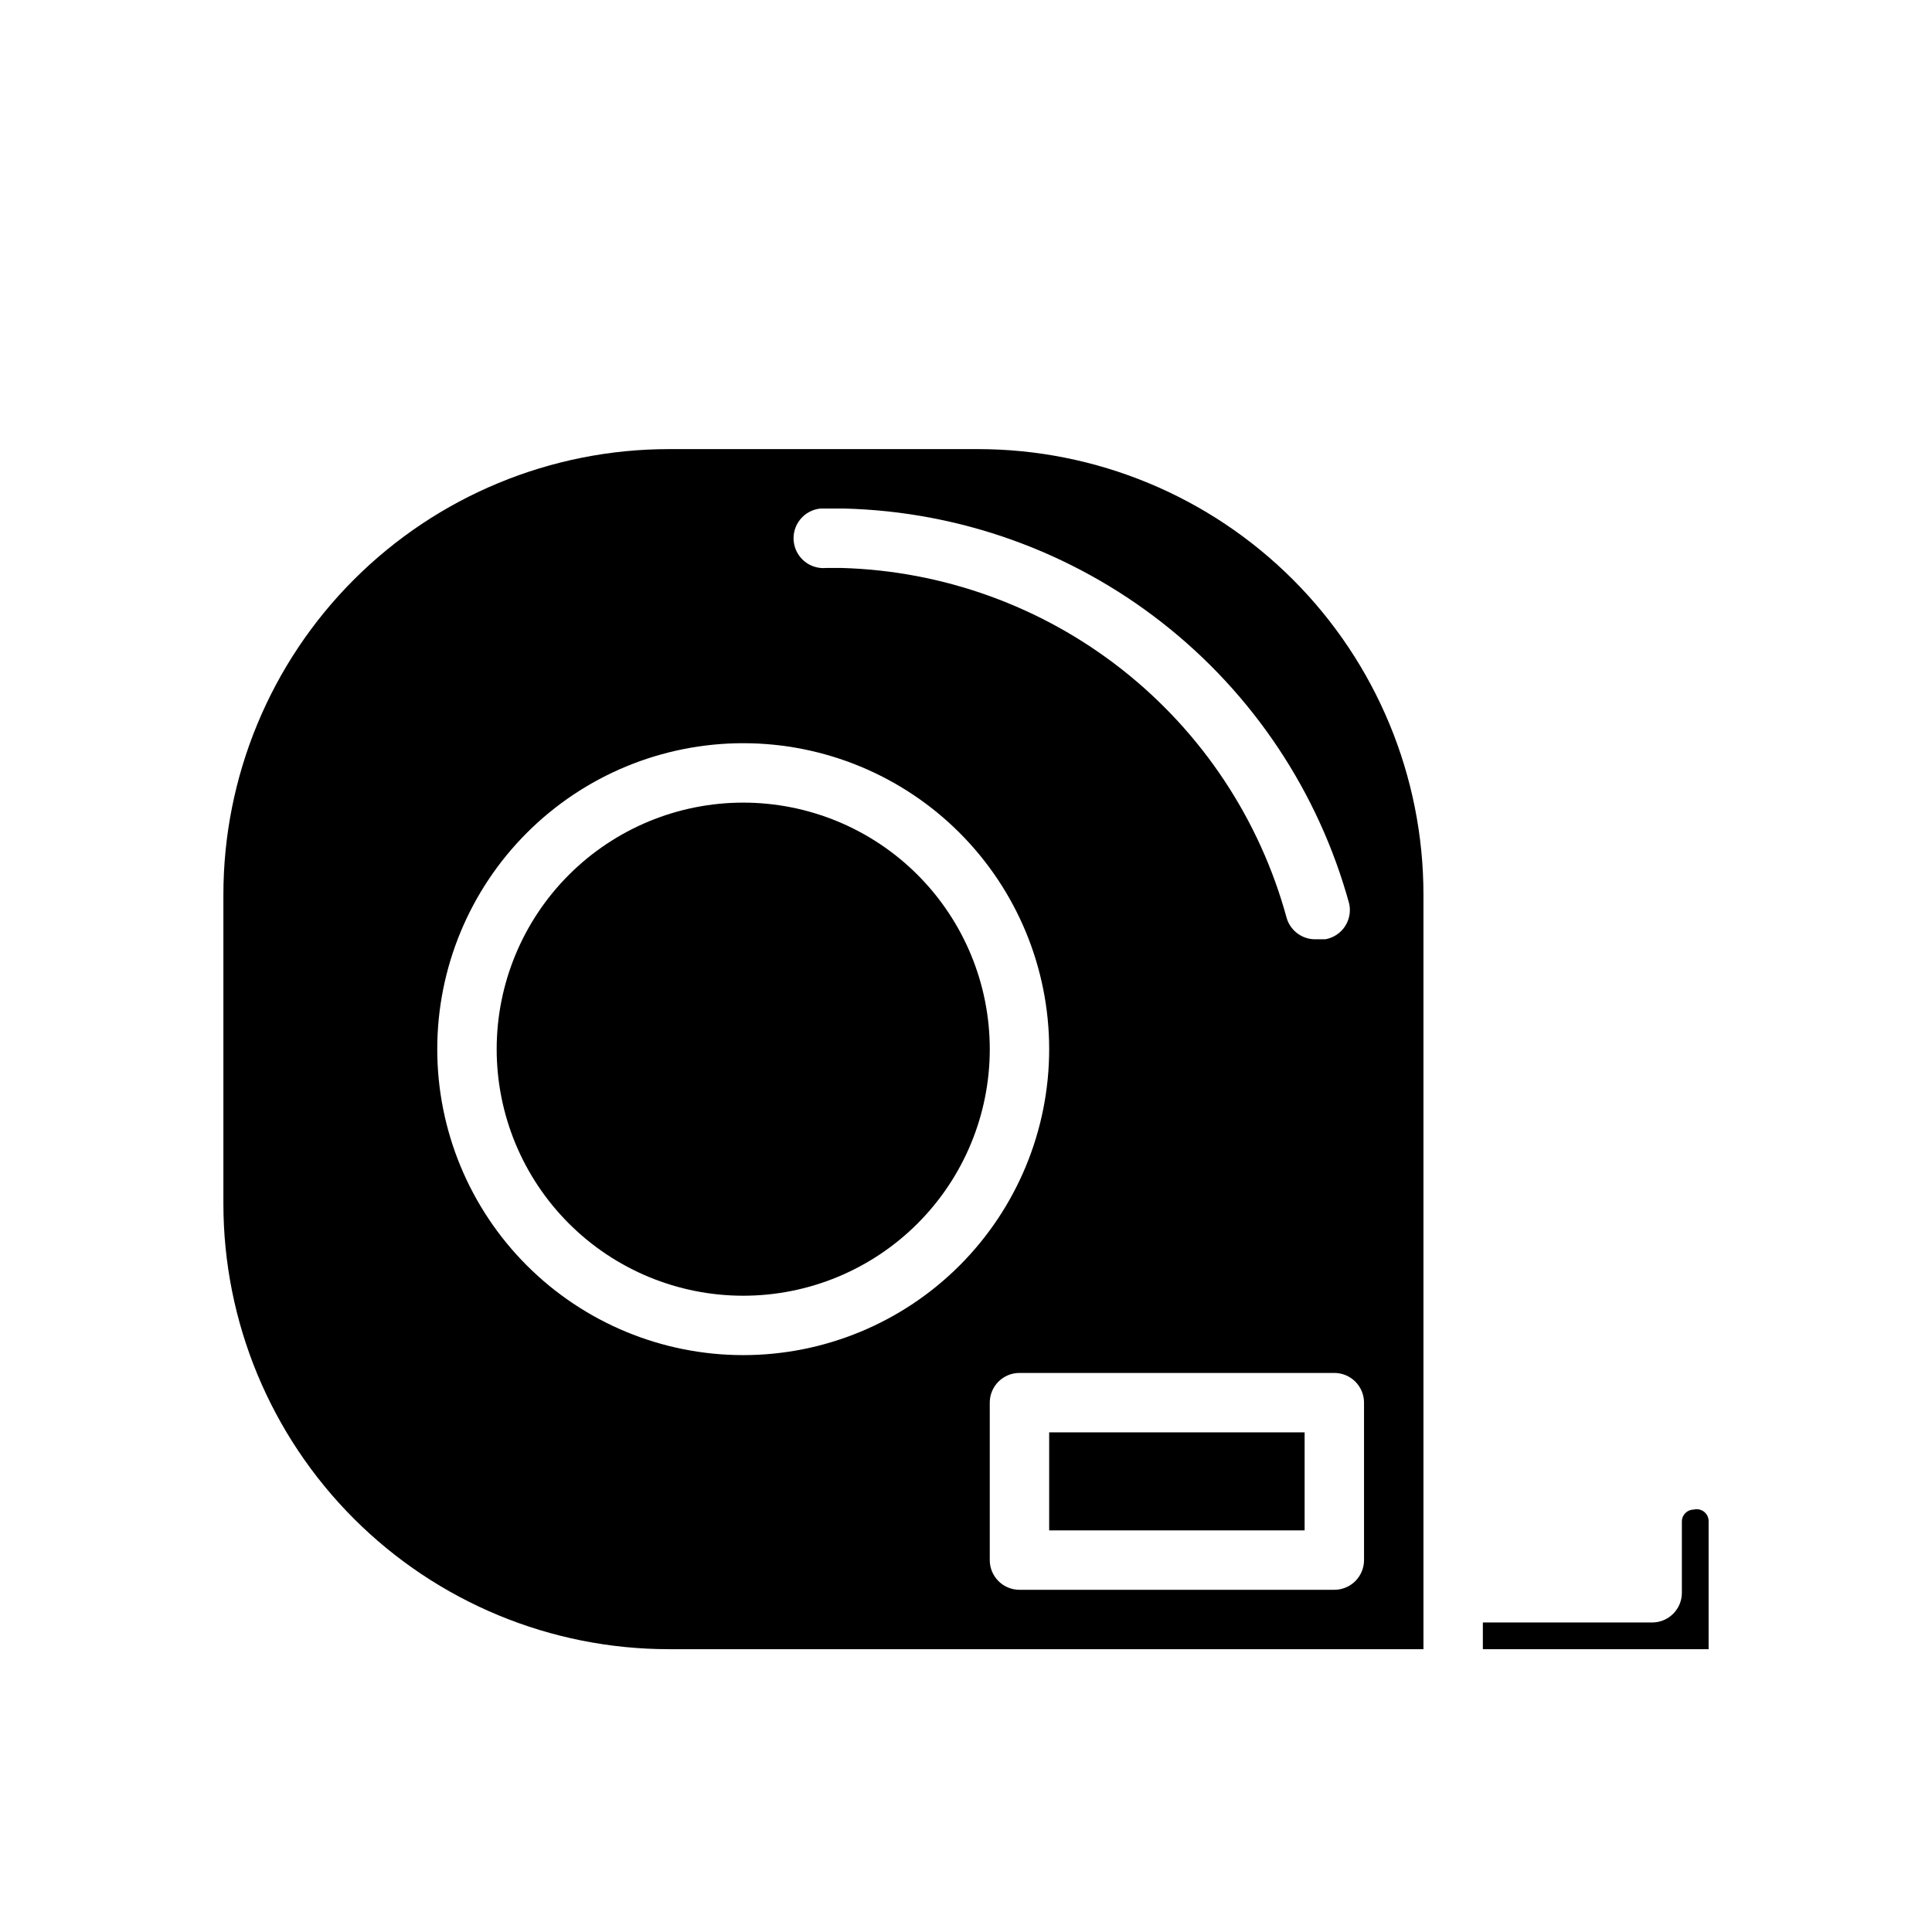
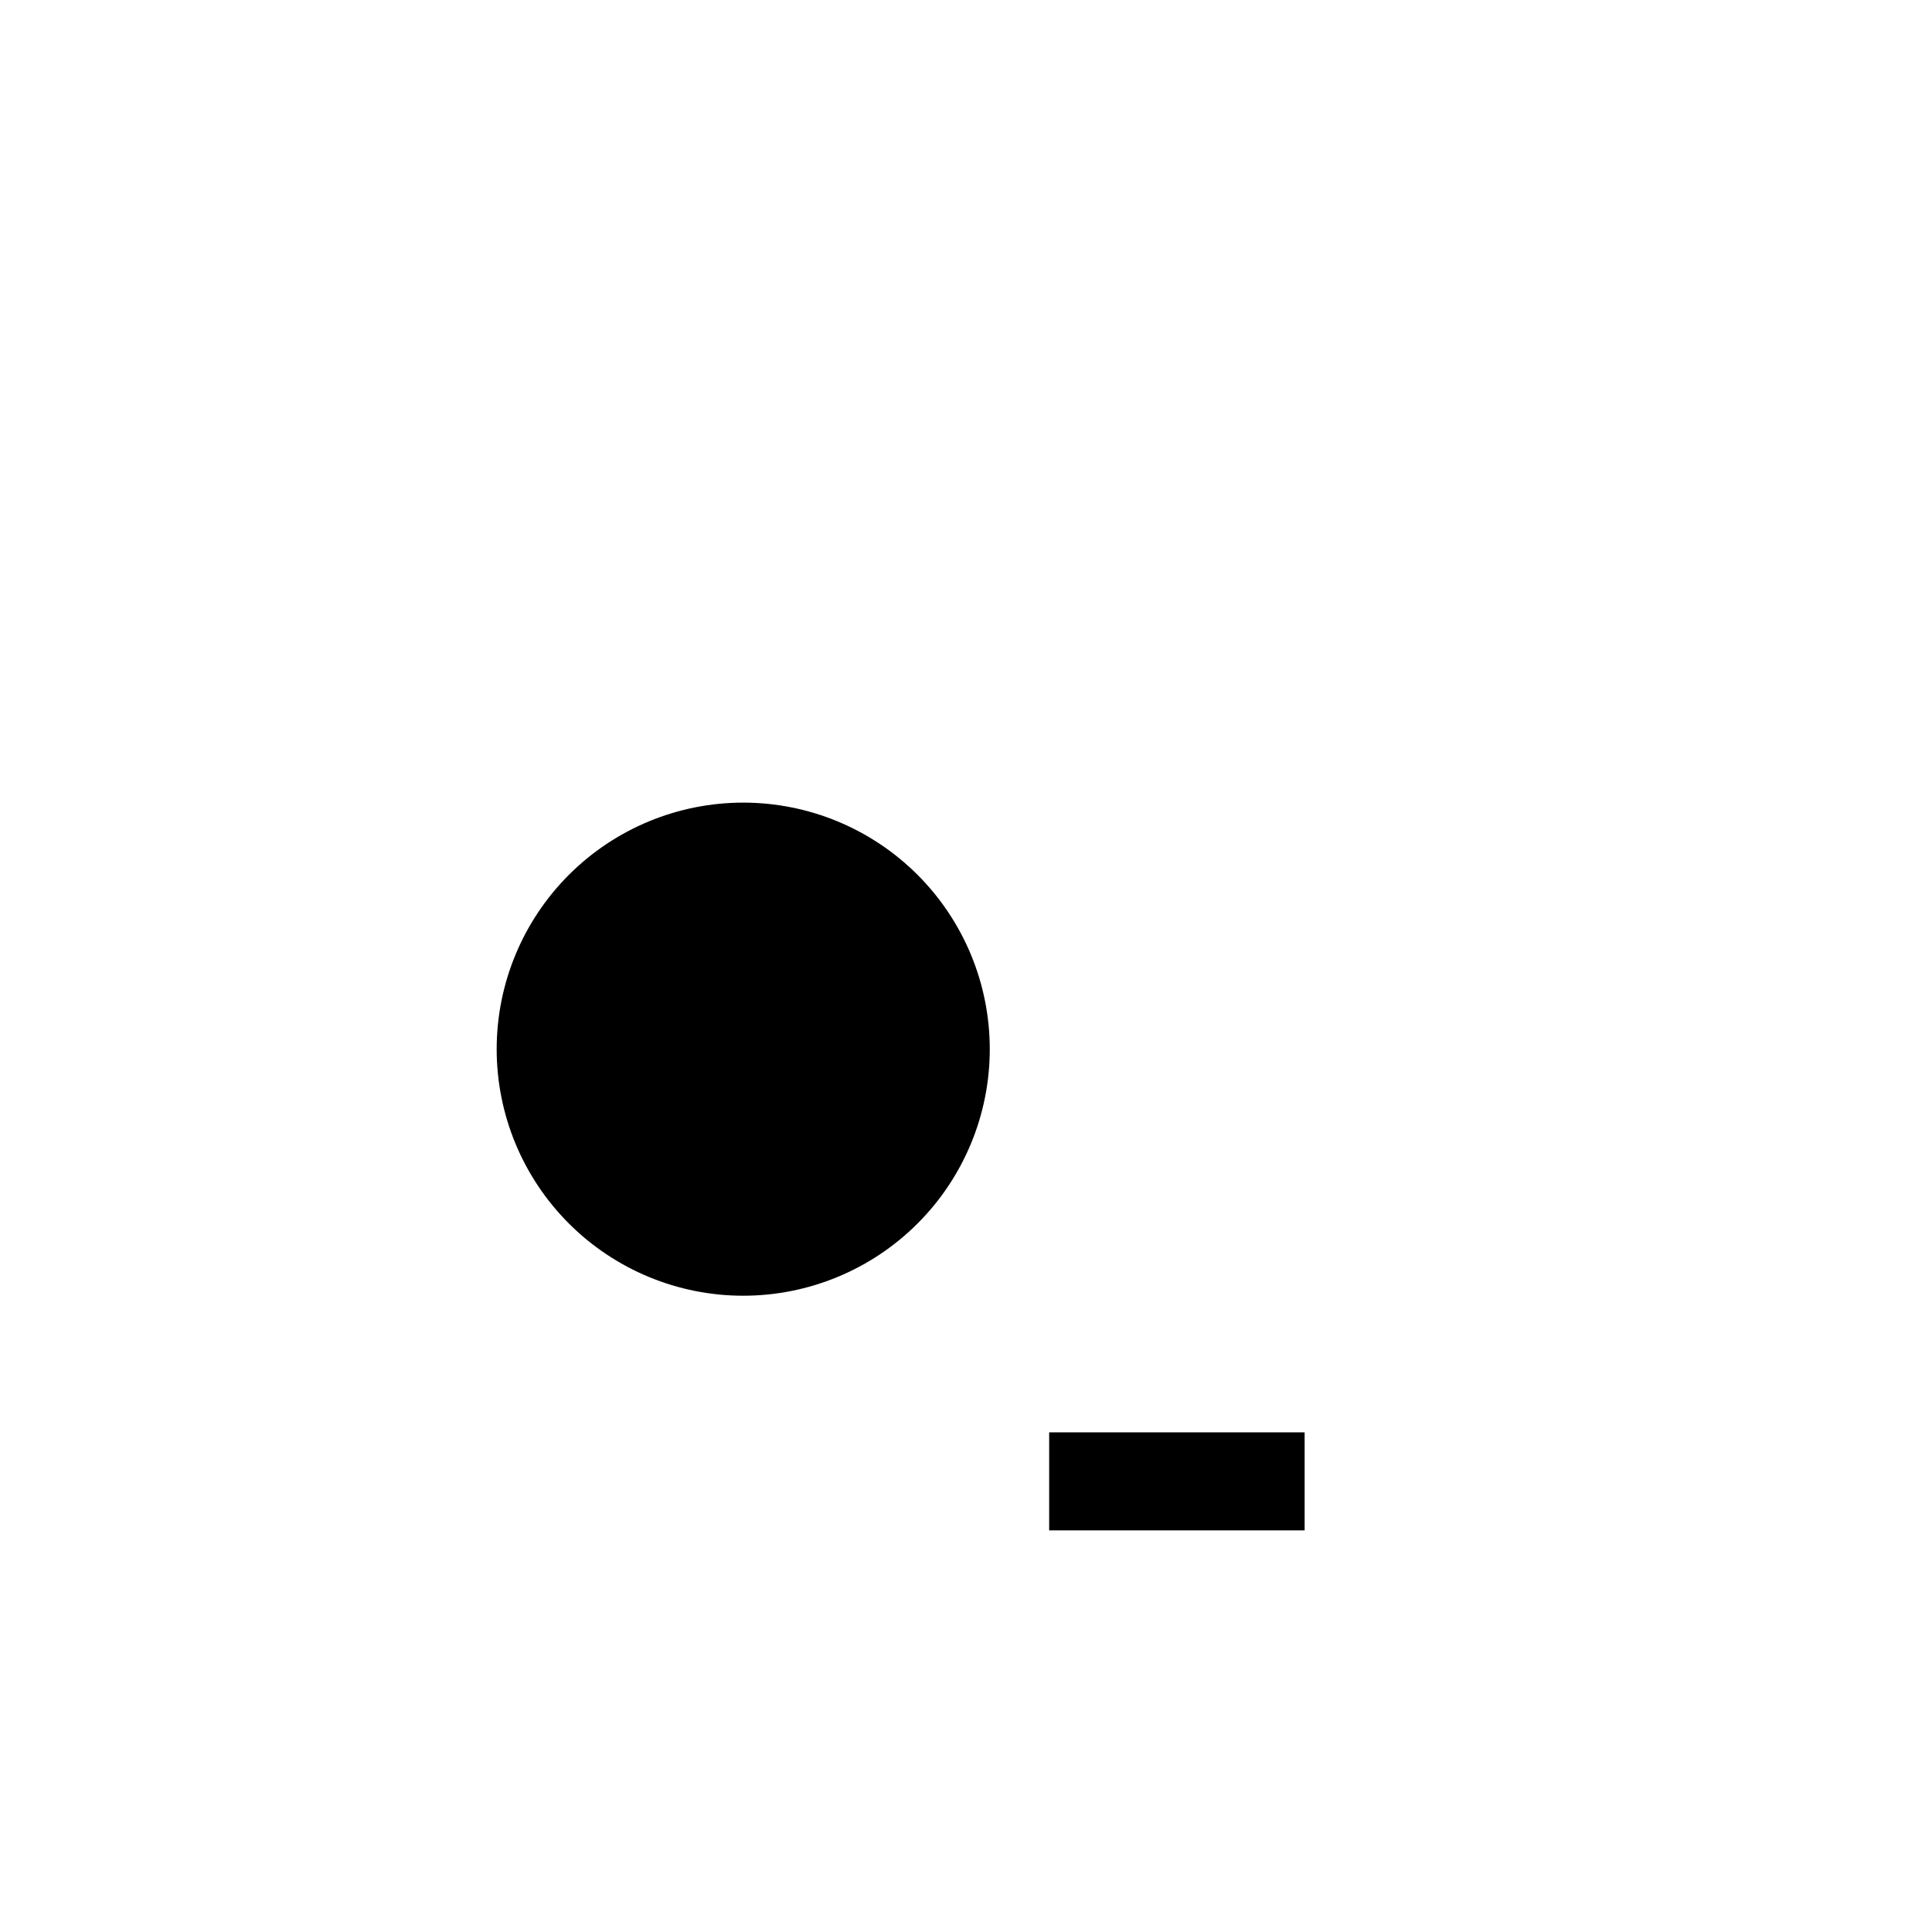
<svg xmlns="http://www.w3.org/2000/svg" fill="#000000" width="800px" height="800px" version="1.1" viewBox="144 144 512 512">
  <g>
    <path d="m406.3 422.04c0 17.328-6.883 33.949-19.137 46.203-12.254 12.254-28.875 19.137-46.203 19.137s-33.945-6.883-46.199-19.137c-12.254-12.254-19.137-28.875-19.137-46.203 0-17.328 6.883-33.945 19.137-46.199 12.254-12.254 28.871-19.137 46.199-19.137s33.949 6.883 46.203 19.137 19.137 28.871 19.137 46.199z" />
    <path d="m422.04 523.59h67.699v25.977h-67.699z" />
-     <path d="m403.15 263.02h-81.871c-31.316 0-61.352 12.441-83.496 34.586s-34.582 52.18-34.582 83.496v81.871c0 31.316 12.438 61.348 34.582 83.492s52.18 34.586 83.496 34.586h199.95v-199.95c0-31.316-12.441-61.352-34.582-83.496-22.145-22.145-52.18-34.586-83.496-34.586zm-62.191 240.1c-21.504 0-42.125-8.543-57.332-23.746-15.207-15.207-23.75-35.832-23.75-57.336 0-21.504 8.543-42.125 23.75-57.332s35.828-23.75 57.332-23.75c21.504 0 42.129 8.543 57.336 23.75 15.203 15.207 23.746 35.828 23.746 57.332 0 21.504-8.543 42.129-23.746 57.336-15.207 15.203-35.832 23.746-57.336 23.746zm164.52 12.594 0.004 41.723c0 2.09-0.832 4.09-2.305 5.566-1.477 1.477-3.481 2.309-5.566 2.309h-83.445c-4.348 0-7.871-3.527-7.871-7.875v-41.719c0-4.348 3.523-7.875 7.871-7.875h83.445c2.086 0 4.09 0.832 5.566 2.309 1.473 1.477 2.305 3.477 2.305 5.566zm-10.23-122.8h-2.363c-3.57 0.164-6.801-2.102-7.871-5.512-7.094-26.113-22.406-49.246-43.672-65.977-21.27-16.73-47.359-26.168-74.406-26.914h-3.938c-4.348 0.438-8.223-2.734-8.66-7.082-0.434-4.348 2.738-8.227 7.086-8.66h6.297c30.594 0.766 60.125 11.363 84.227 30.219 24.102 18.855 41.492 44.969 49.598 74.48 0.461 2.09 0.051 4.281-1.137 6.062s-3.051 3.004-5.16 3.383z" />
-     <path d="m596.8 547.21v33.848h-59.828v-7.086h44.871c2.086 0 4.09-0.828 5.566-2.305 1.477-1.477 2.305-3.477 2.305-5.566v-18.891c0-1.742 1.41-3.152 3.148-3.152 0.961-0.246 1.98-0.027 2.754 0.59 0.777 0.621 1.215 1.57 1.184 2.562z" />
  </g>
</svg>